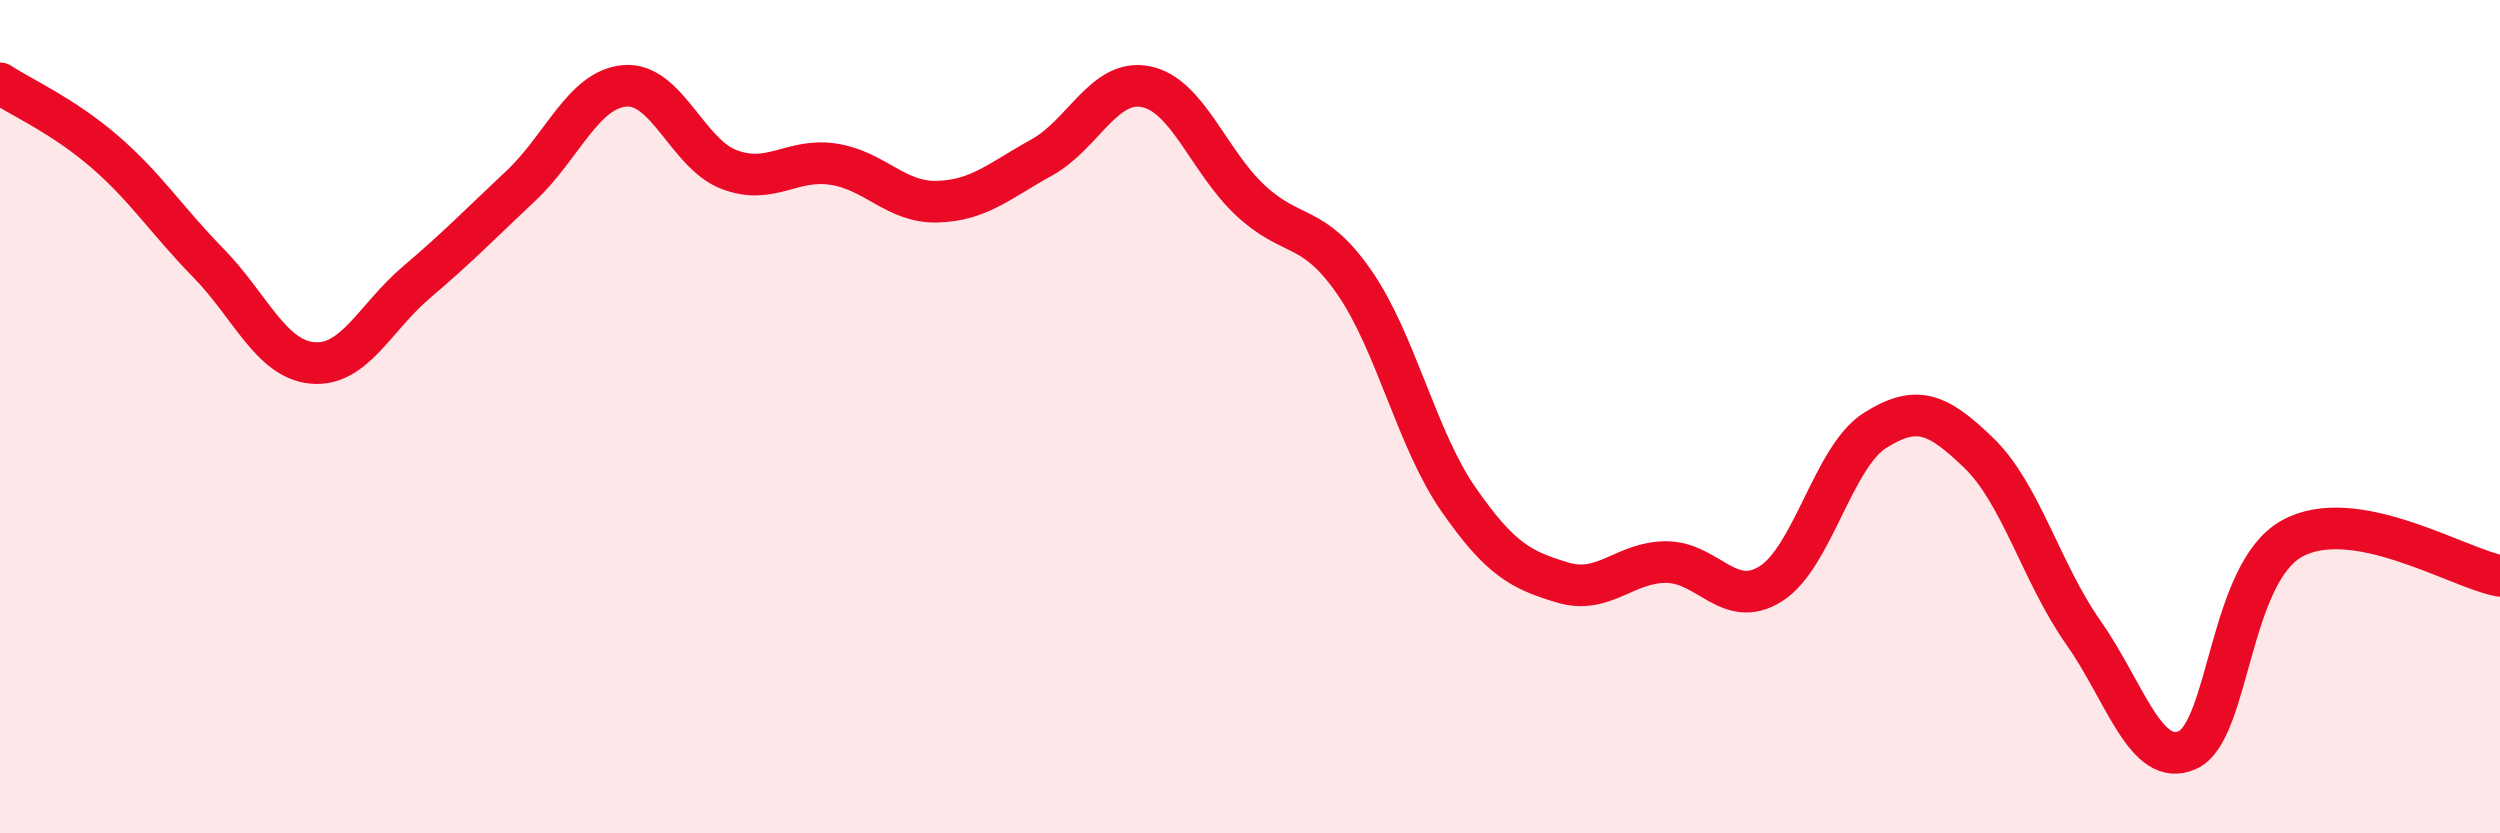
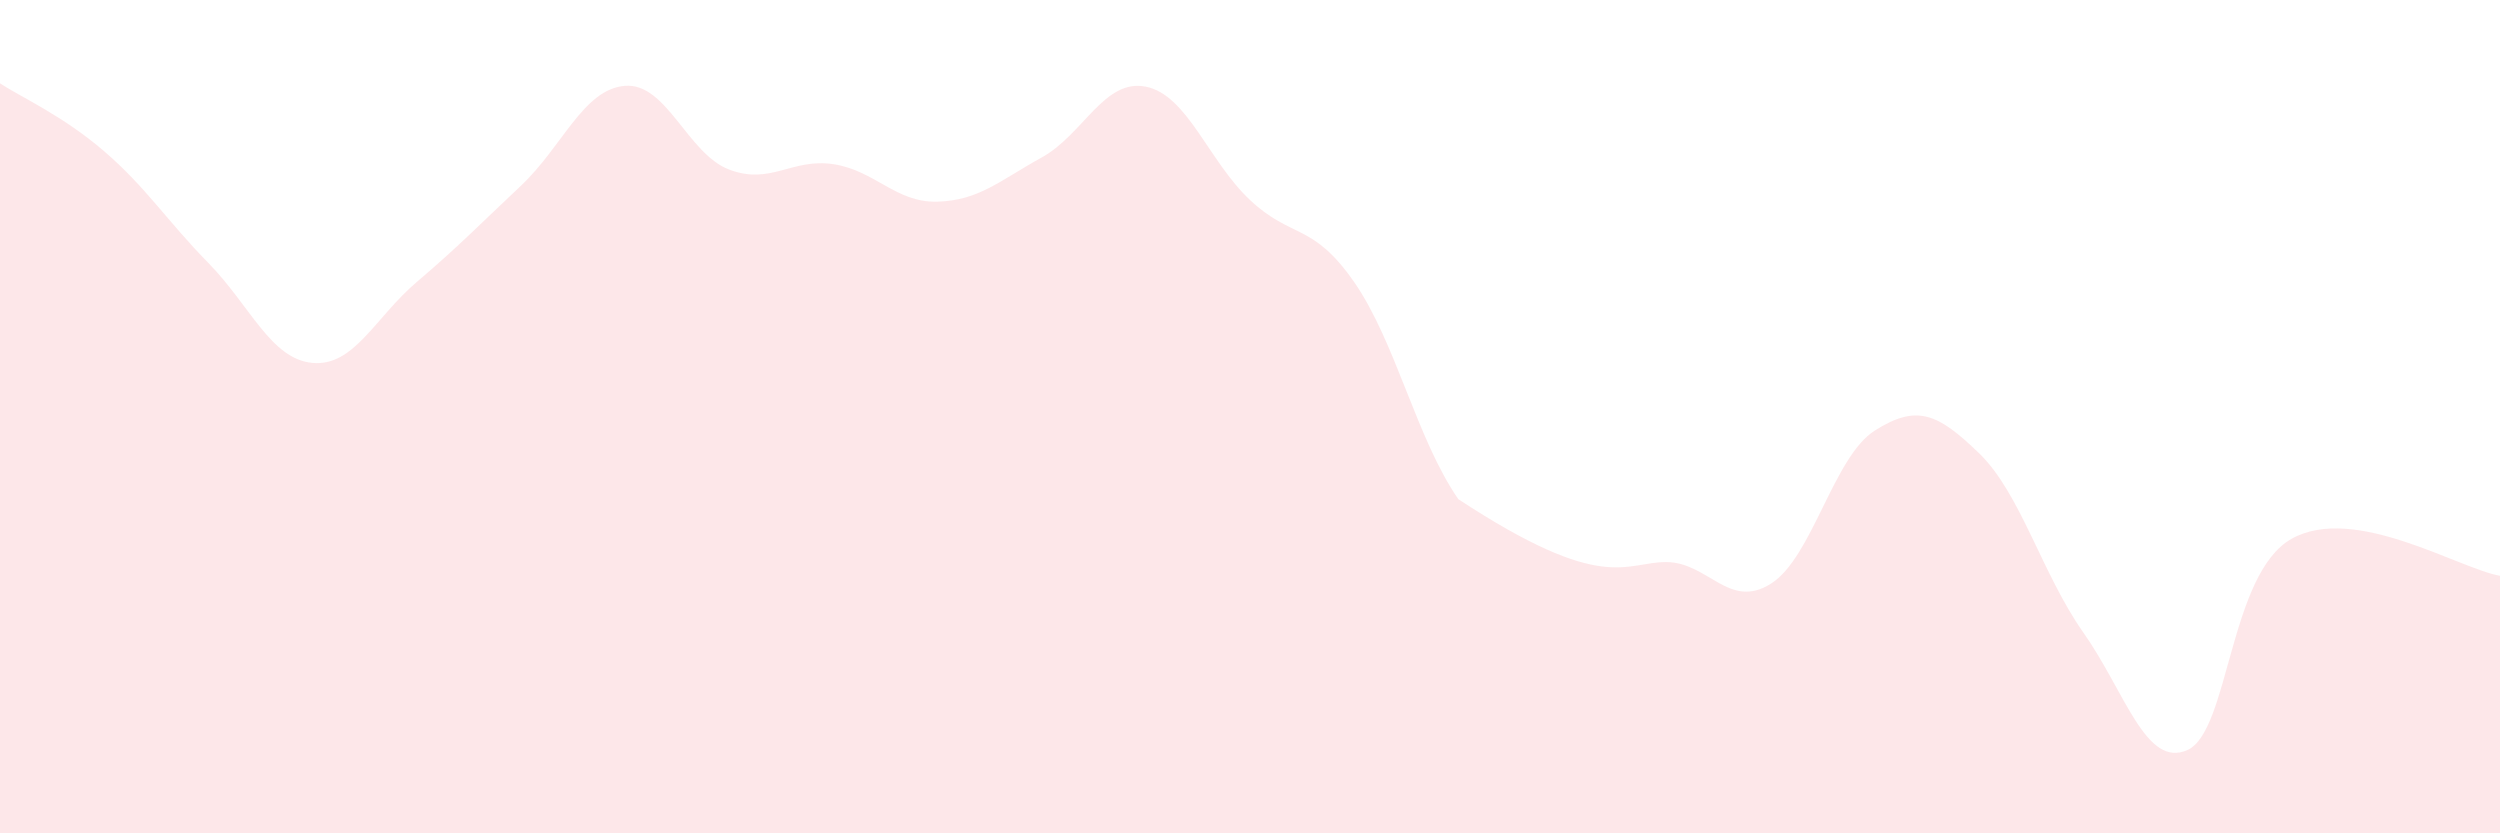
<svg xmlns="http://www.w3.org/2000/svg" width="60" height="20" viewBox="0 0 60 20">
-   <path d="M 0,2 C 0.5,2.33 1.5,2.77 2.5,3.63 C 3.5,4.49 4,5.29 5,6.31 C 6,7.33 6.5,8.62 7.5,8.71 C 8.5,8.8 9,7.62 10,6.77 C 11,5.92 11.5,5.4 12.5,4.46 C 13.5,3.52 14,2.14 15,2.06 C 16,1.98 16.5,3.69 17.5,4.07 C 18.5,4.45 19,3.79 20,3.94 C 21,4.09 21.5,4.87 22.5,4.84 C 23.5,4.81 24,4.33 25,3.78 C 26,3.23 26.5,1.88 27.5,2.08 C 28.5,2.28 29,3.86 30,4.8 C 31,5.74 31.5,5.33 32.5,6.77 C 33.5,8.21 34,10.54 35,11.98 C 36,13.42 36.5,13.68 37.5,13.98 C 38.5,14.28 39,13.48 40,13.49 C 41,13.5 41.5,14.64 42.5,14.01 C 43.5,13.38 44,10.96 45,10.33 C 46,9.7 46.5,9.91 47.5,10.88 C 48.5,11.85 49,13.76 50,15.18 C 51,16.6 51.5,18.45 52.5,18 C 53.5,17.55 53.5,13.77 55,12.93 C 56.5,12.09 59,13.64 60,13.82L60 20L0 20Z" fill="#EB0A25" opacity="0.1" stroke-linecap="round" stroke-linejoin="round" />
-   <path d="M 0,2 C 0.5,2.33 1.5,2.77 2.5,3.63 C 3.5,4.49 4,5.29 5,6.31 C 6,7.33 6.5,8.62 7.5,8.71 C 8.5,8.8 9,7.62 10,6.77 C 11,5.92 11.5,5.4 12.5,4.46 C 13.5,3.52 14,2.14 15,2.06 C 16,1.98 16.5,3.69 17.5,4.07 C 18.5,4.45 19,3.79 20,3.94 C 21,4.09 21.5,4.87 22.5,4.84 C 23.5,4.81 24,4.33 25,3.78 C 26,3.23 26.5,1.88 27.5,2.08 C 28.5,2.28 29,3.86 30,4.8 C 31,5.74 31.5,5.33 32.5,6.77 C 33.5,8.21 34,10.54 35,11.98 C 36,13.42 36.5,13.68 37.5,13.98 C 38.5,14.28 39,13.48 40,13.49 C 41,13.5 41.5,14.64 42.5,14.01 C 43.5,13.38 44,10.96 45,10.33 C 46,9.7 46.5,9.91 47.5,10.88 C 48.5,11.85 49,13.76 50,15.18 C 51,16.6 51.5,18.45 52.5,18 C 53.5,17.55 53.5,13.77 55,12.93 C 56.5,12.09 59,13.64 60,13.82" stroke="#EB0A25" stroke-width="1" fill="none" stroke-linecap="round" stroke-linejoin="round" />
+   <path d="M 0,2 C 0.5,2.33 1.5,2.77 2.5,3.63 C 3.5,4.49 4,5.29 5,6.31 C 6,7.33 6.5,8.62 7.5,8.71 C 8.5,8.8 9,7.62 10,6.77 C 11,5.92 11.5,5.4 12.5,4.46 C 13.5,3.52 14,2.14 15,2.06 C 16,1.98 16.5,3.69 17.5,4.07 C 18.5,4.45 19,3.79 20,3.94 C 21,4.09 21.5,4.87 22.5,4.84 C 23.5,4.81 24,4.33 25,3.78 C 26,3.23 26.5,1.88 27.5,2.08 C 28.5,2.28 29,3.86 30,4.8 C 31,5.74 31.5,5.33 32.5,6.77 C 33.5,8.21 34,10.54 35,11.98 C 38.5,14.28 39,13.48 40,13.49 C 41,13.5 41.5,14.64 42.5,14.01 C 43.5,13.38 44,10.96 45,10.33 C 46,9.7 46.5,9.91 47.5,10.88 C 48.5,11.85 49,13.76 50,15.18 C 51,16.6 51.5,18.45 52.5,18 C 53.5,17.55 53.5,13.77 55,12.93 C 56.5,12.09 59,13.64 60,13.82L60 20L0 20Z" fill="#EB0A25" opacity="0.1" stroke-linecap="round" stroke-linejoin="round" />
</svg>